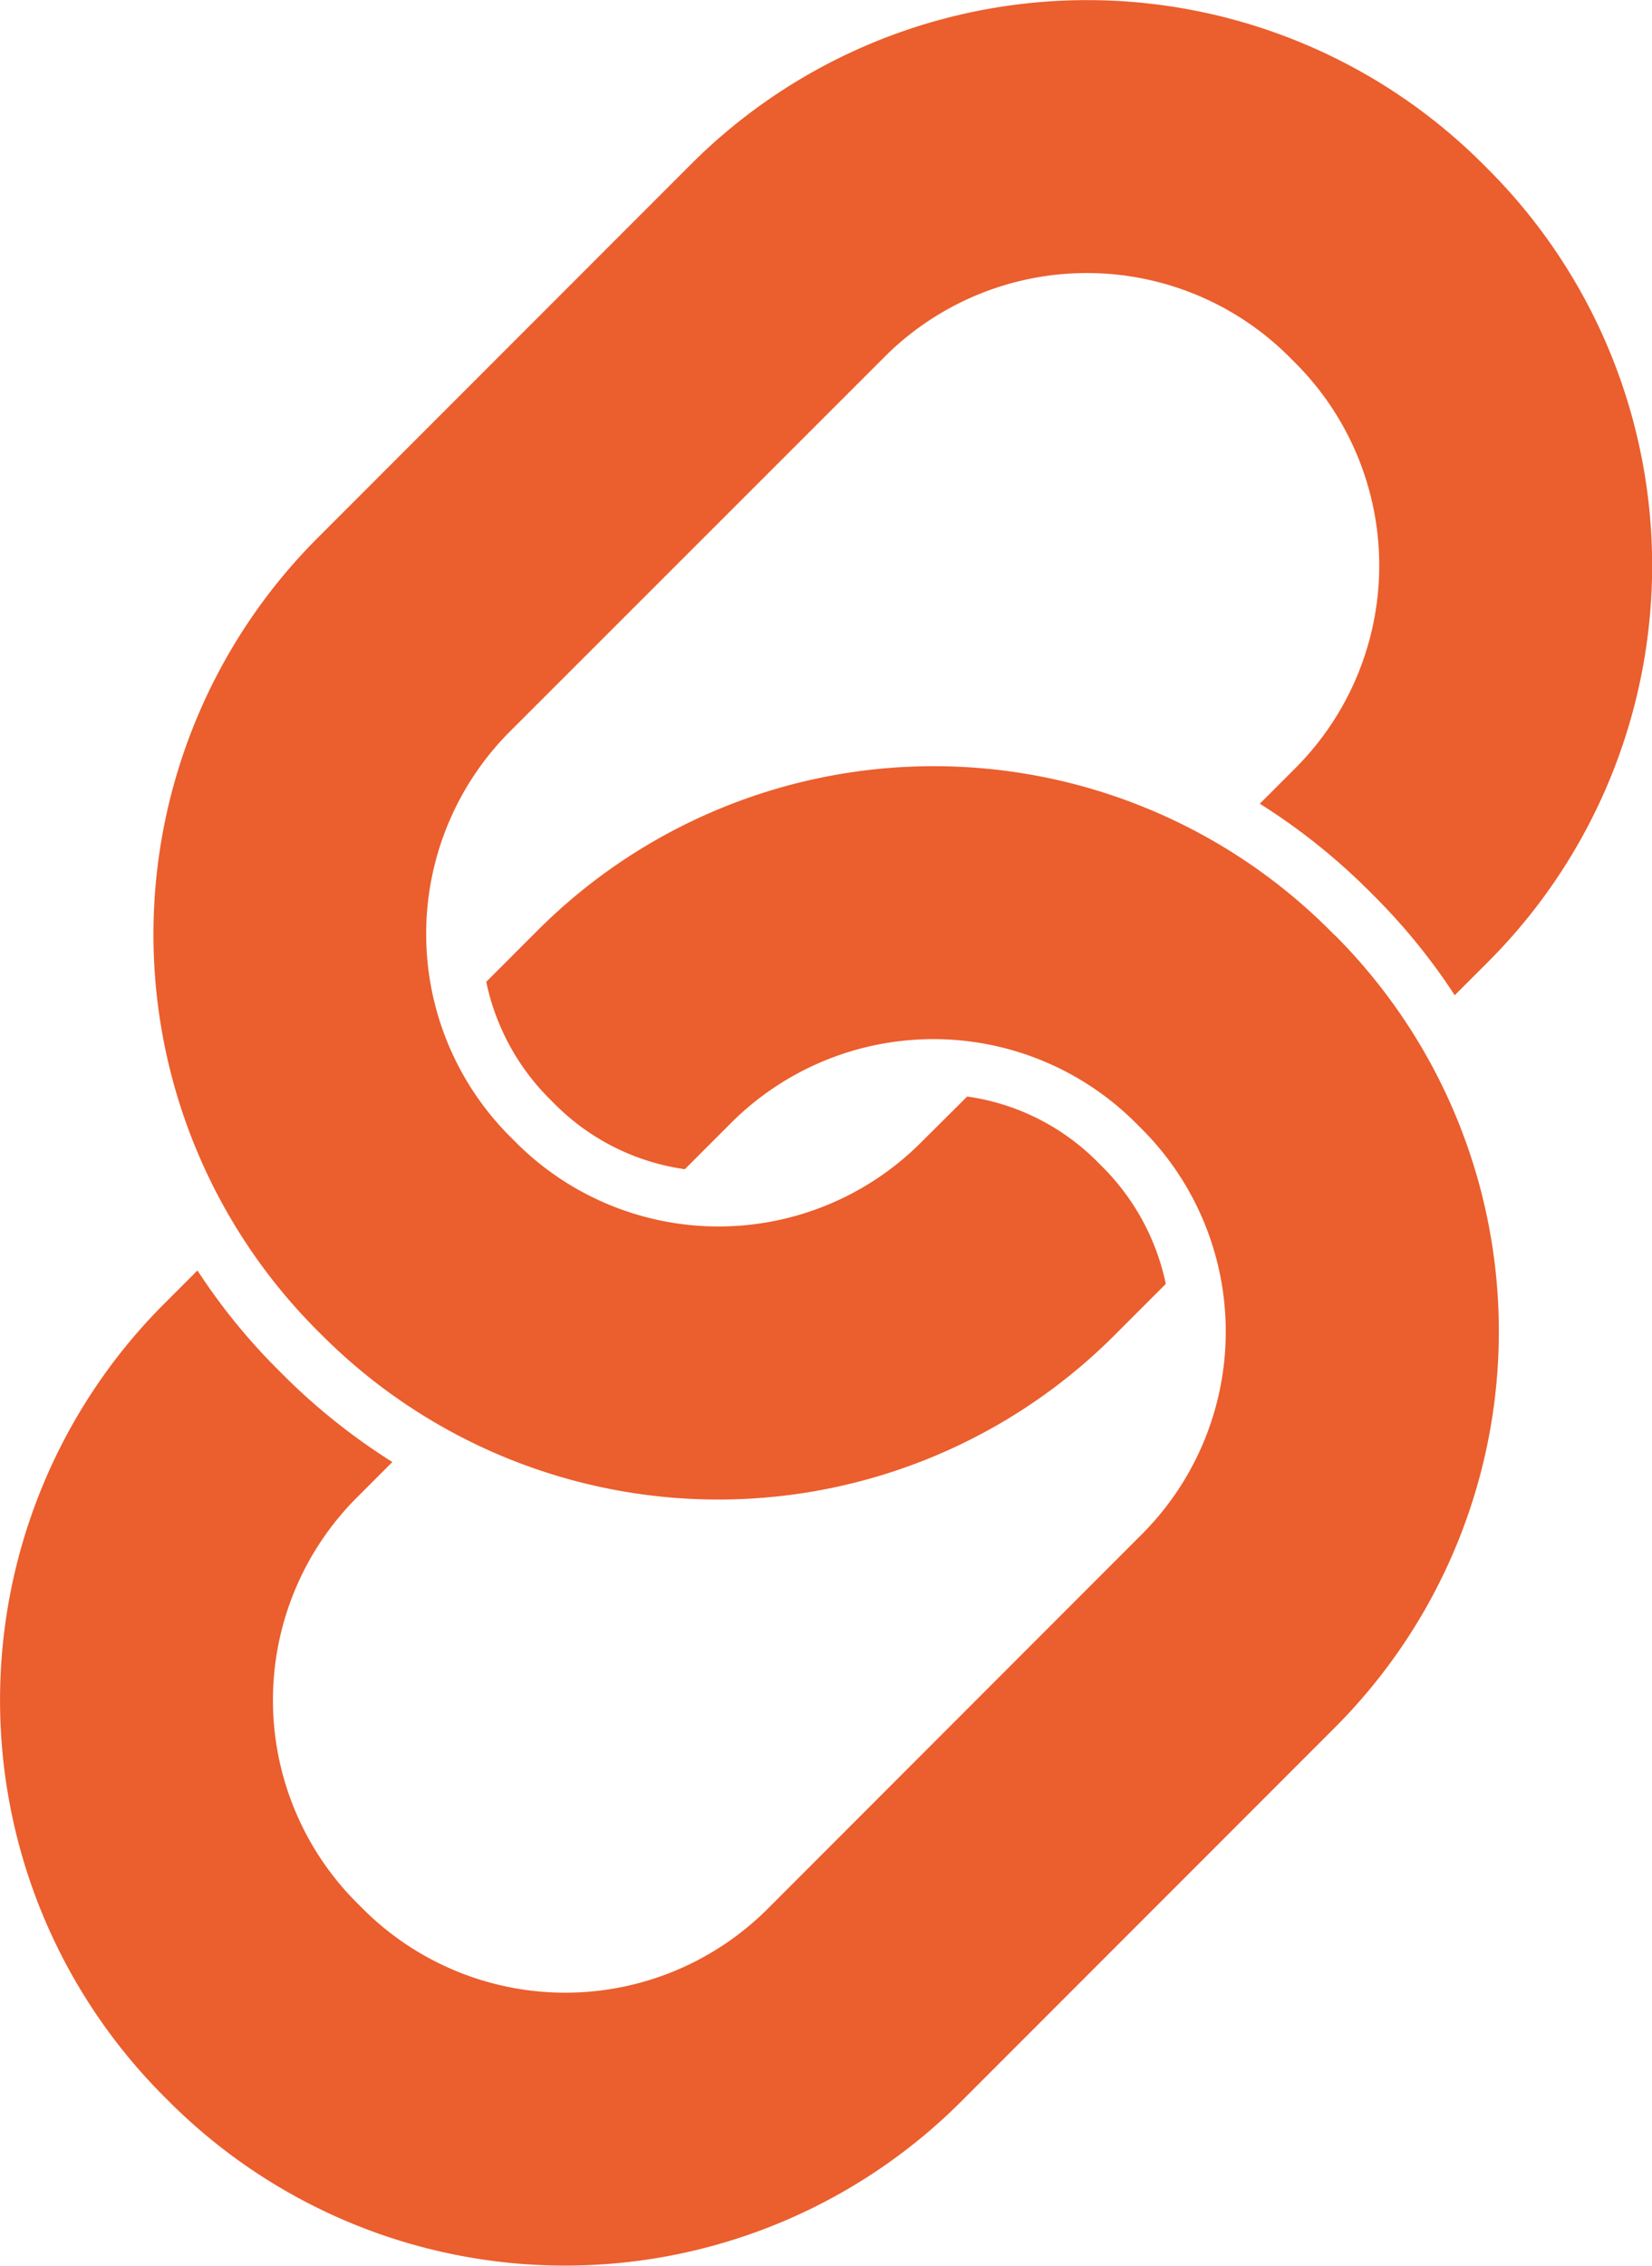
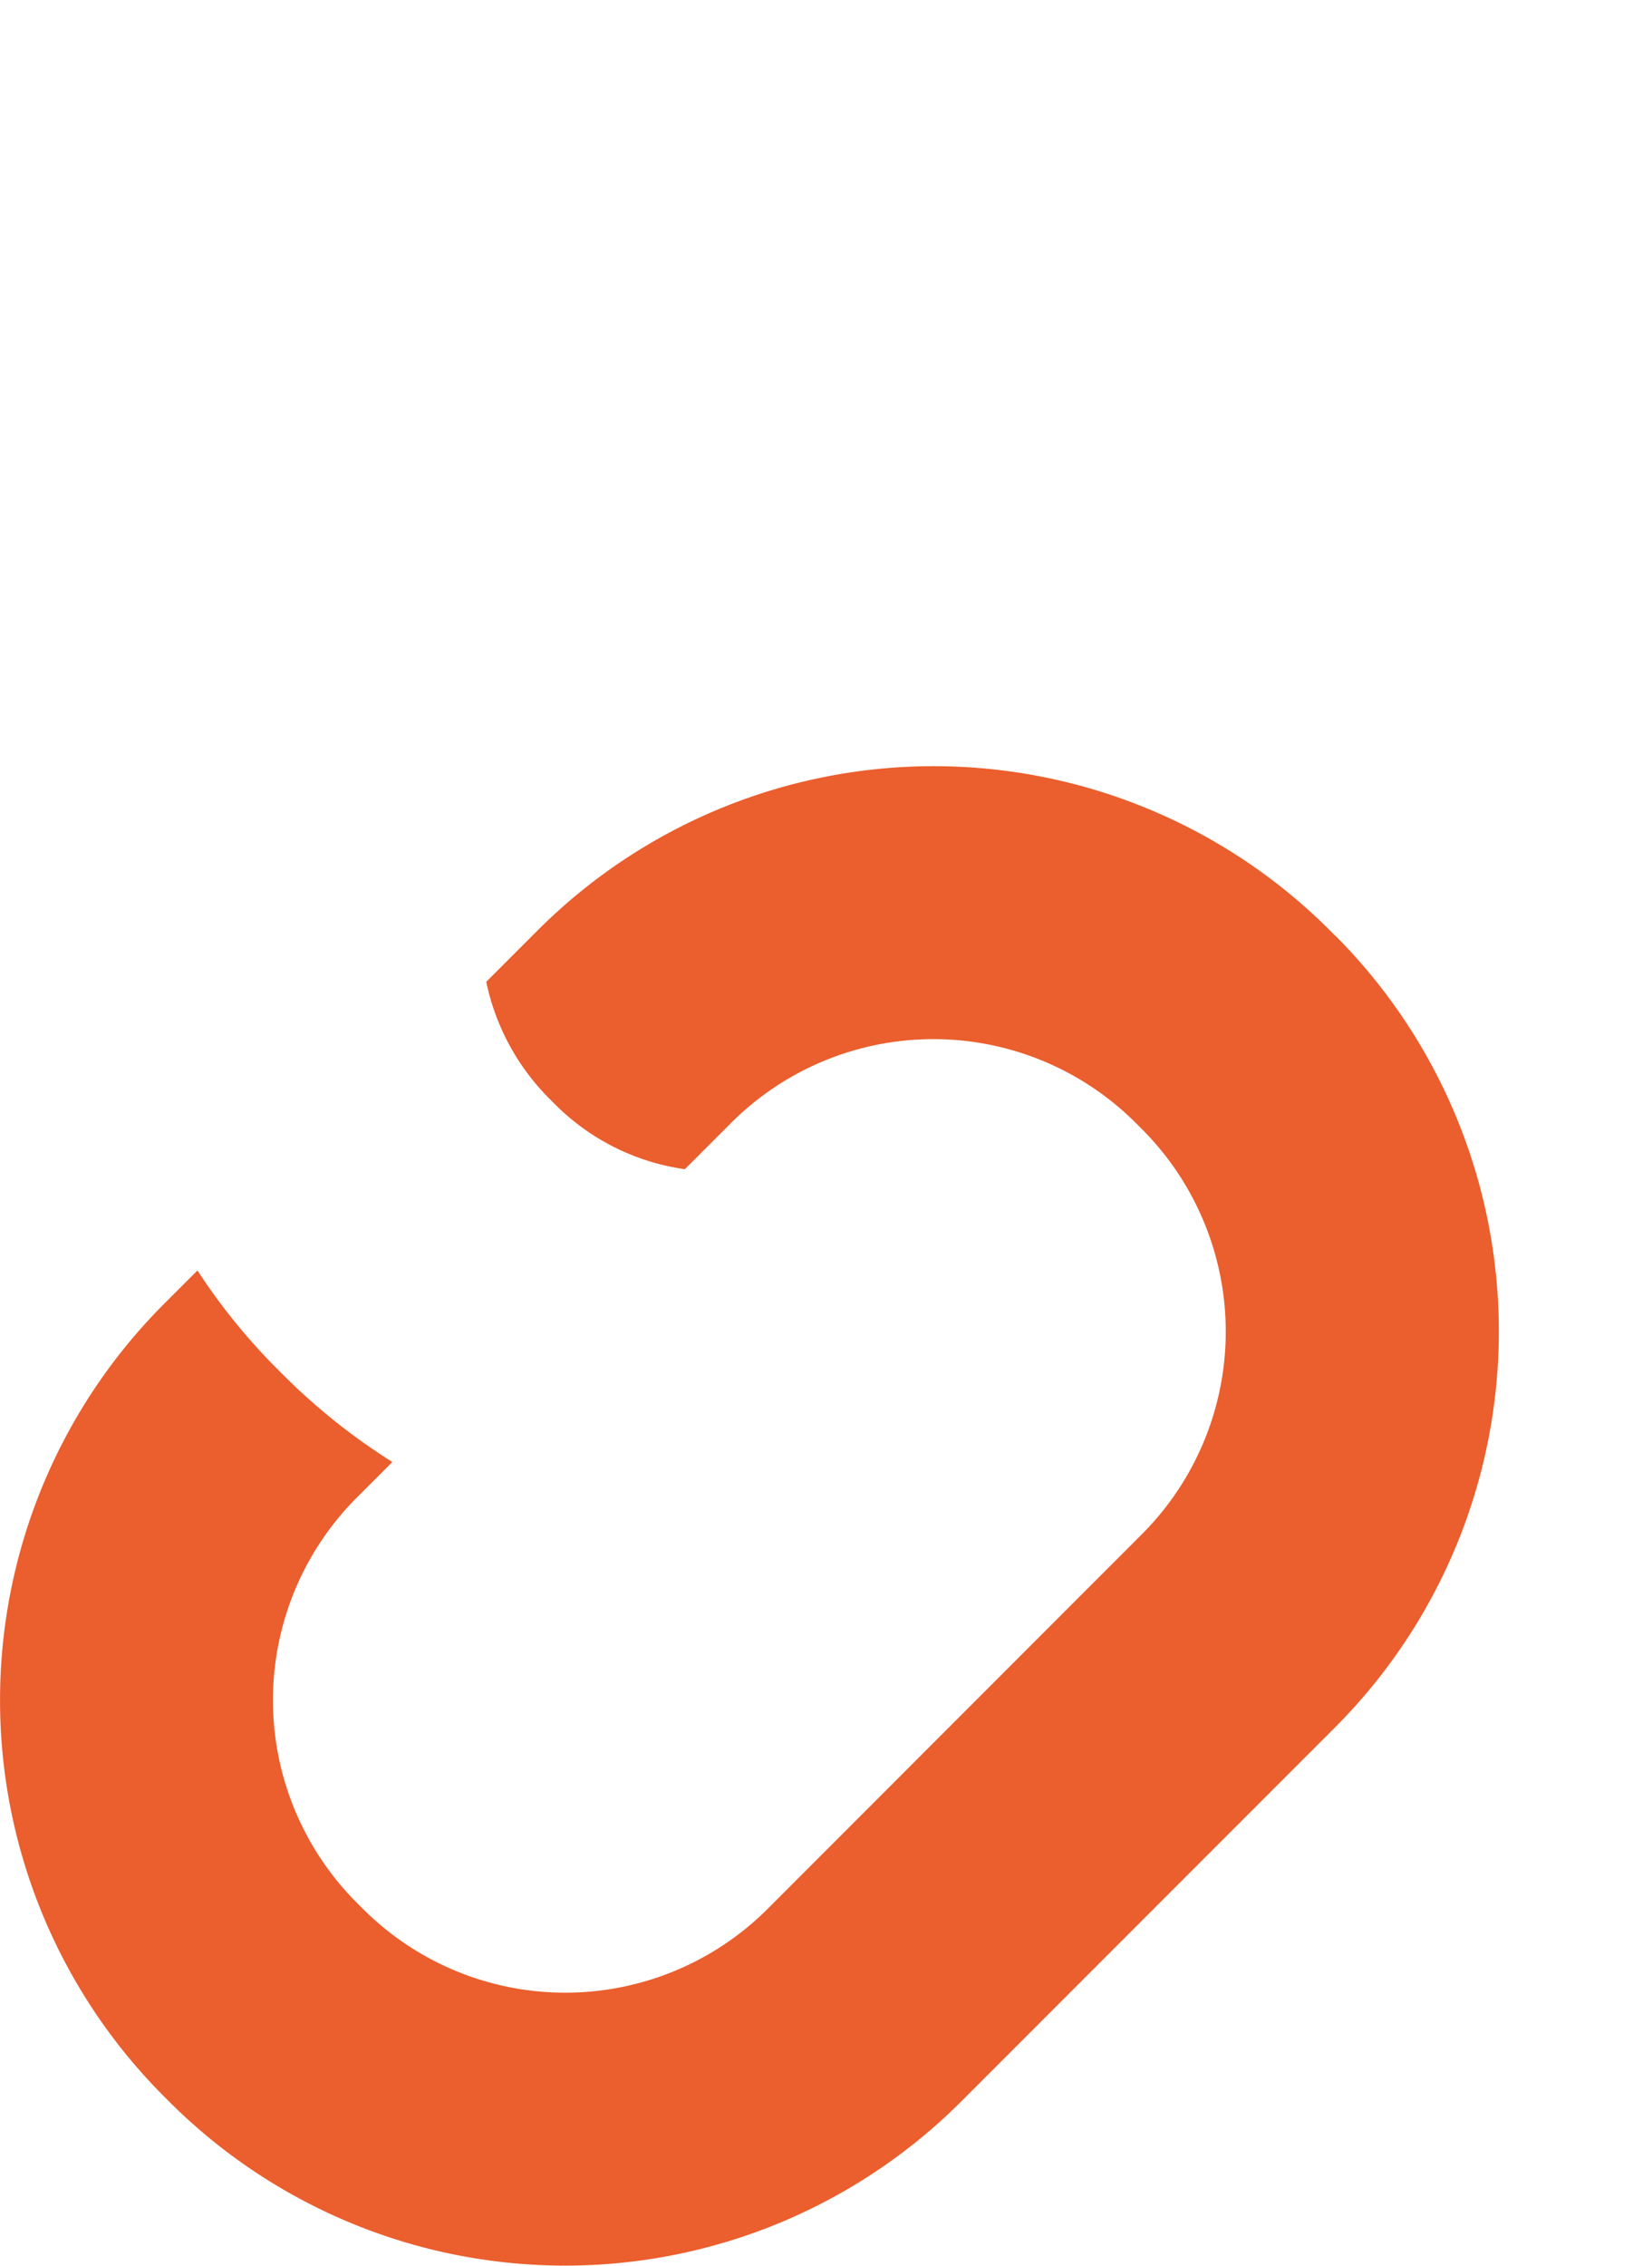
<svg xmlns="http://www.w3.org/2000/svg" width="45.767" height="62.732" viewBox="0 0 45.767 62.732">
  <defs>
    <style>
      .cls-1 {
        fill: #eb5e2d;
      }
    </style>
  </defs>
  <g id="Group_19" data-name="Group 19" transform="translate(-393 -2287.902)">
    <g id="Group_12" data-name="Group 12" transform="translate(393 2287.901)">
-       <path id="Path_17" data-name="Path 17" class="cls-1" d="M219.229,88.954a15.519,15.519,0,0,0,21.914,0l1.441-1.441a6.431,6.431,0,0,0-1.733-3.219l-.169-.169a6.327,6.327,0,0,0-3.6-1.8L235.8,83.6a7.931,7.931,0,0,1-11.215,0l-.169-.169a7.931,7.931,0,0,1,0-11.215l10.375-10.368a7.931,7.931,0,0,1,11.215,0l.169.169a7.931,7.931,0,0,1,0,11.215l-.986.986a17.341,17.341,0,0,1,3.012,2.4l.169.169a16.922,16.922,0,0,1,2.219,2.734l.94-.94a15.519,15.519,0,0,0,0-21.914l-.169-.169a15.519,15.519,0,0,0-21.914,0L219.067,66.879a15.519,15.519,0,0,0,0,21.914Z" transform="translate(-210.287 -51.965)" />
      <path id="Path_18" data-name="Path 18" class="cls-1" d="M220.62,210.888l-.162-.162a15.519,15.519,0,0,0-21.914,0l-1.441,1.441a6.431,6.431,0,0,0,1.733,3.219l.169.169a6.327,6.327,0,0,0,3.6,1.8l1.279-1.279a7.931,7.931,0,0,1,11.215,0l.169.169a7.931,7.931,0,0,1,0,11.215L204.9,237.832a7.931,7.931,0,0,1-11.215,0l-.169-.169a7.931,7.931,0,0,1,0-11.215l.986-.986a17.34,17.34,0,0,1-3.012-2.4l-.169-.169a16.922,16.922,0,0,1-2.219-2.734l-.94.94a15.519,15.519,0,0,0,0,21.914l.169.169a15.519,15.519,0,0,0,21.914,0l10.376-10.376a15.514,15.514,0,0,0,0-21.922Z" transform="translate(-183.632 -184.983)" />
    </g>
  </g>
</svg>